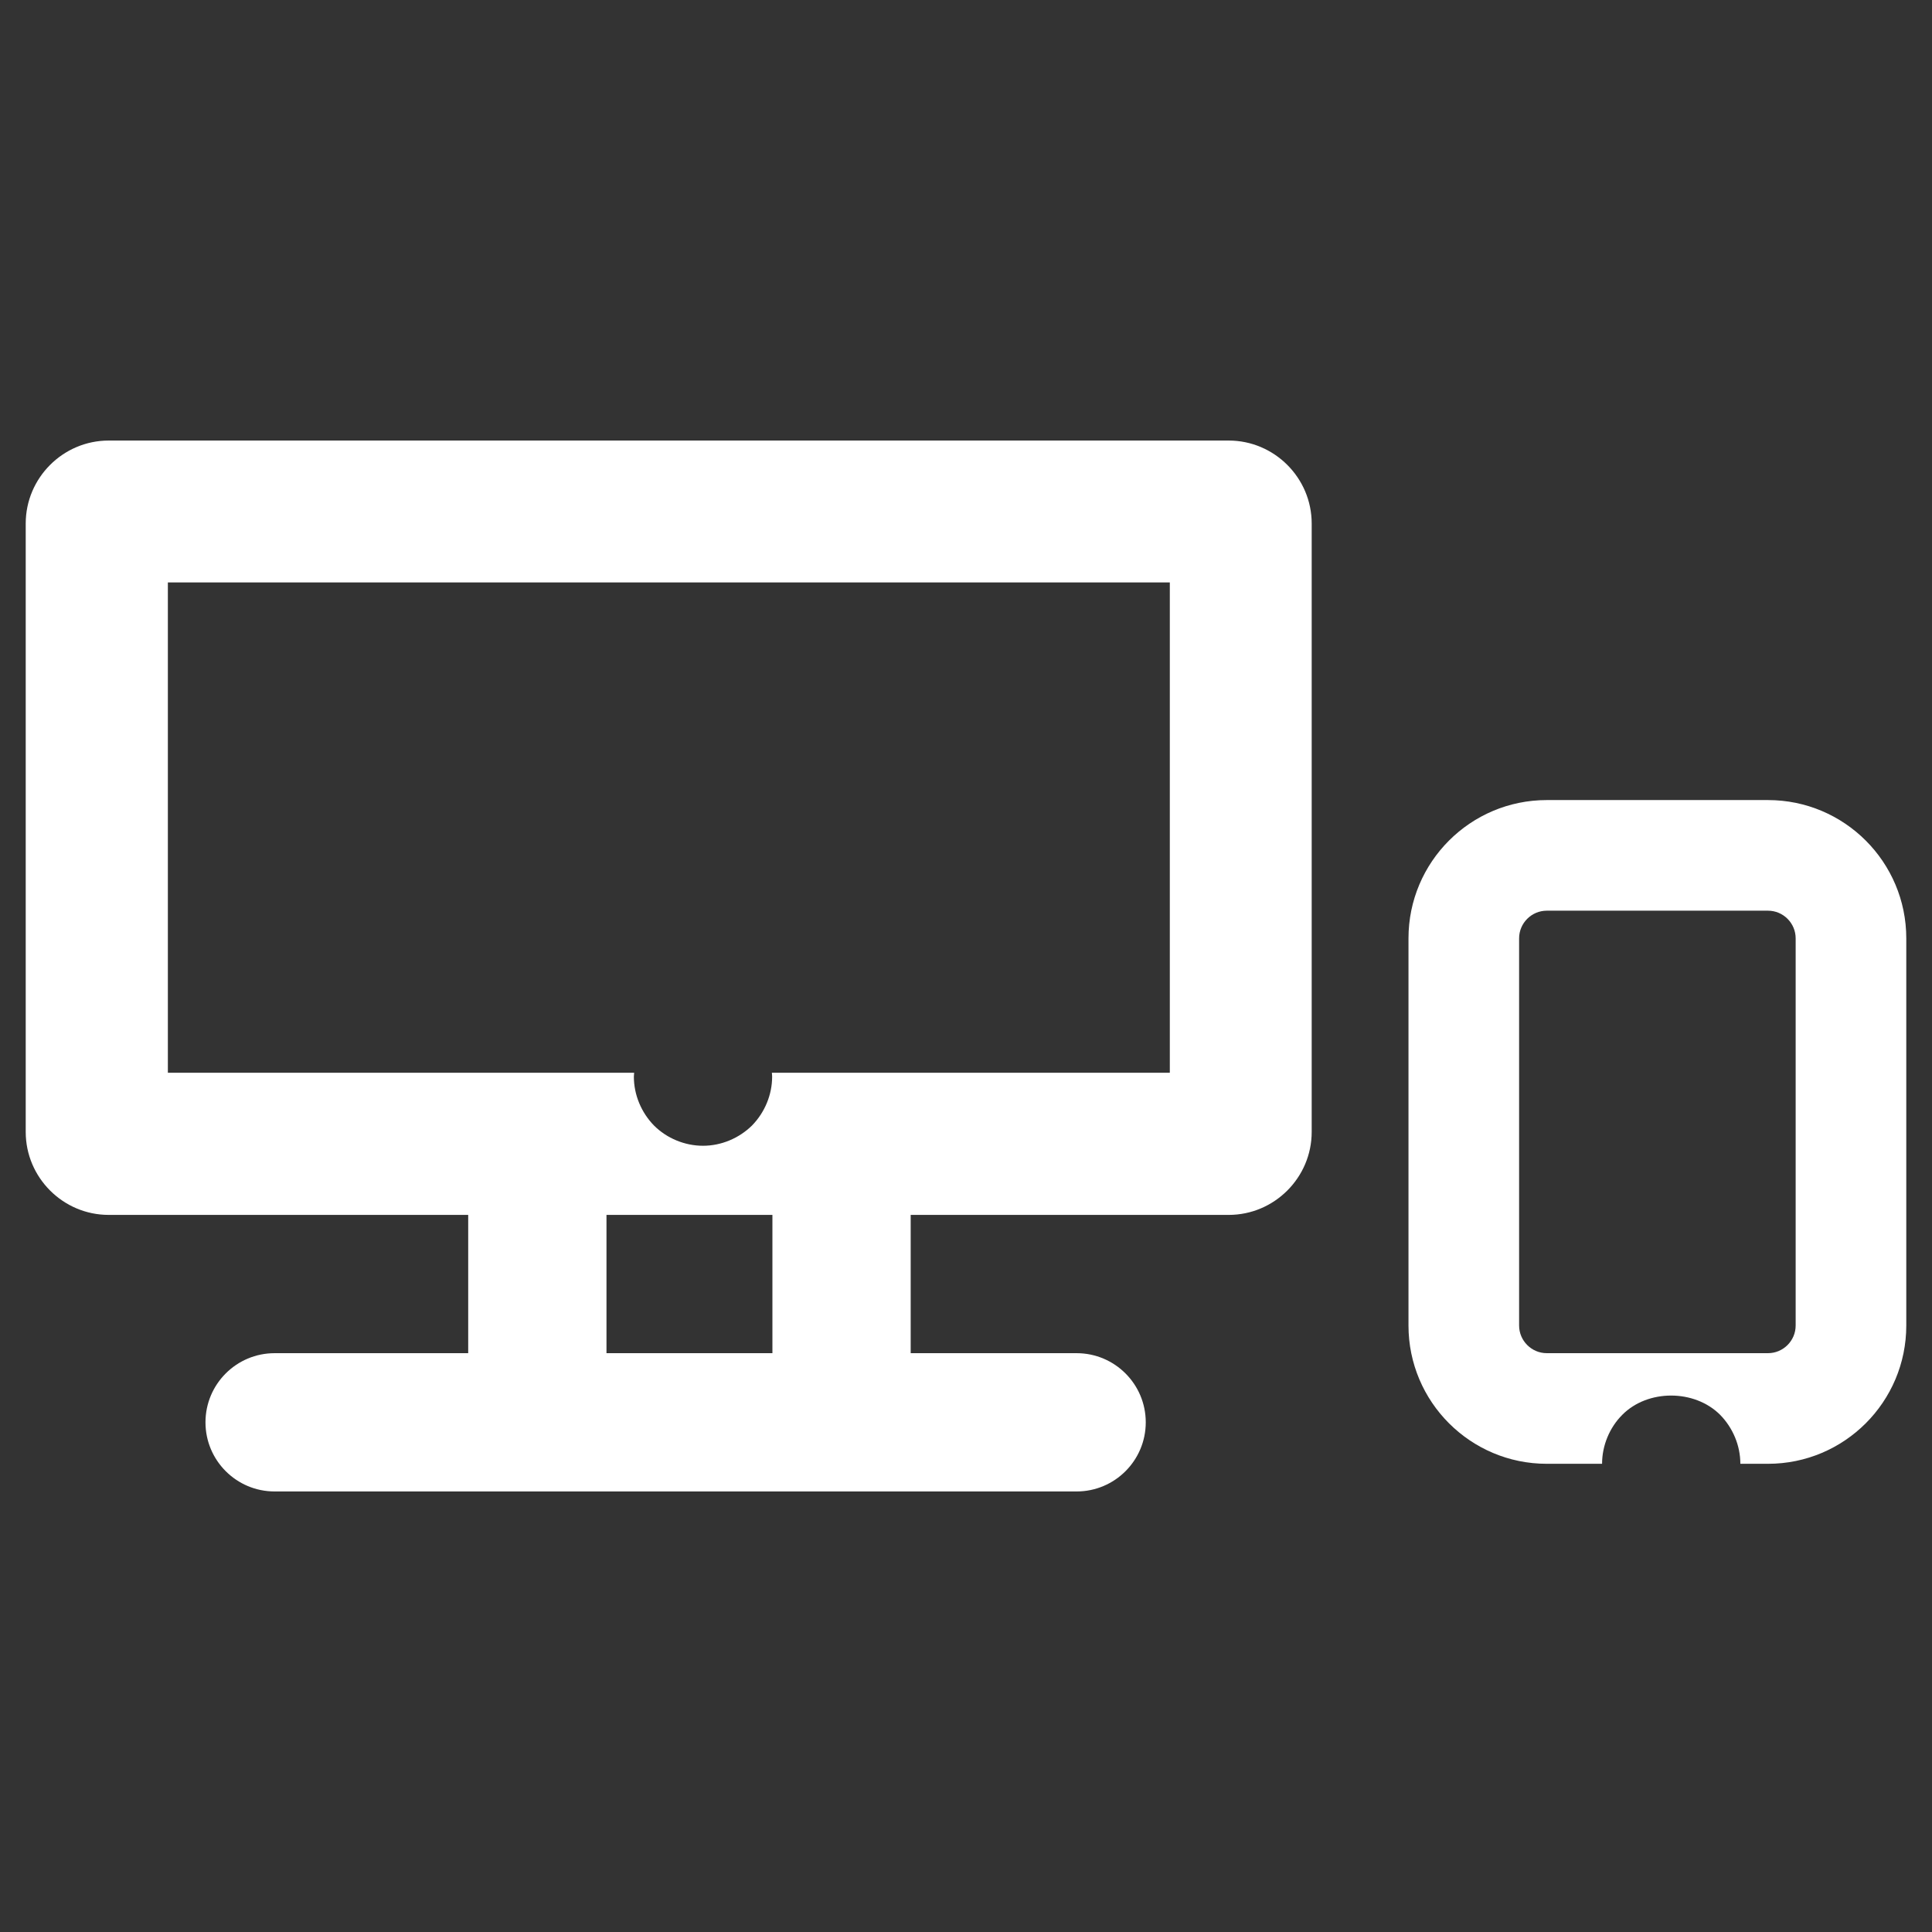
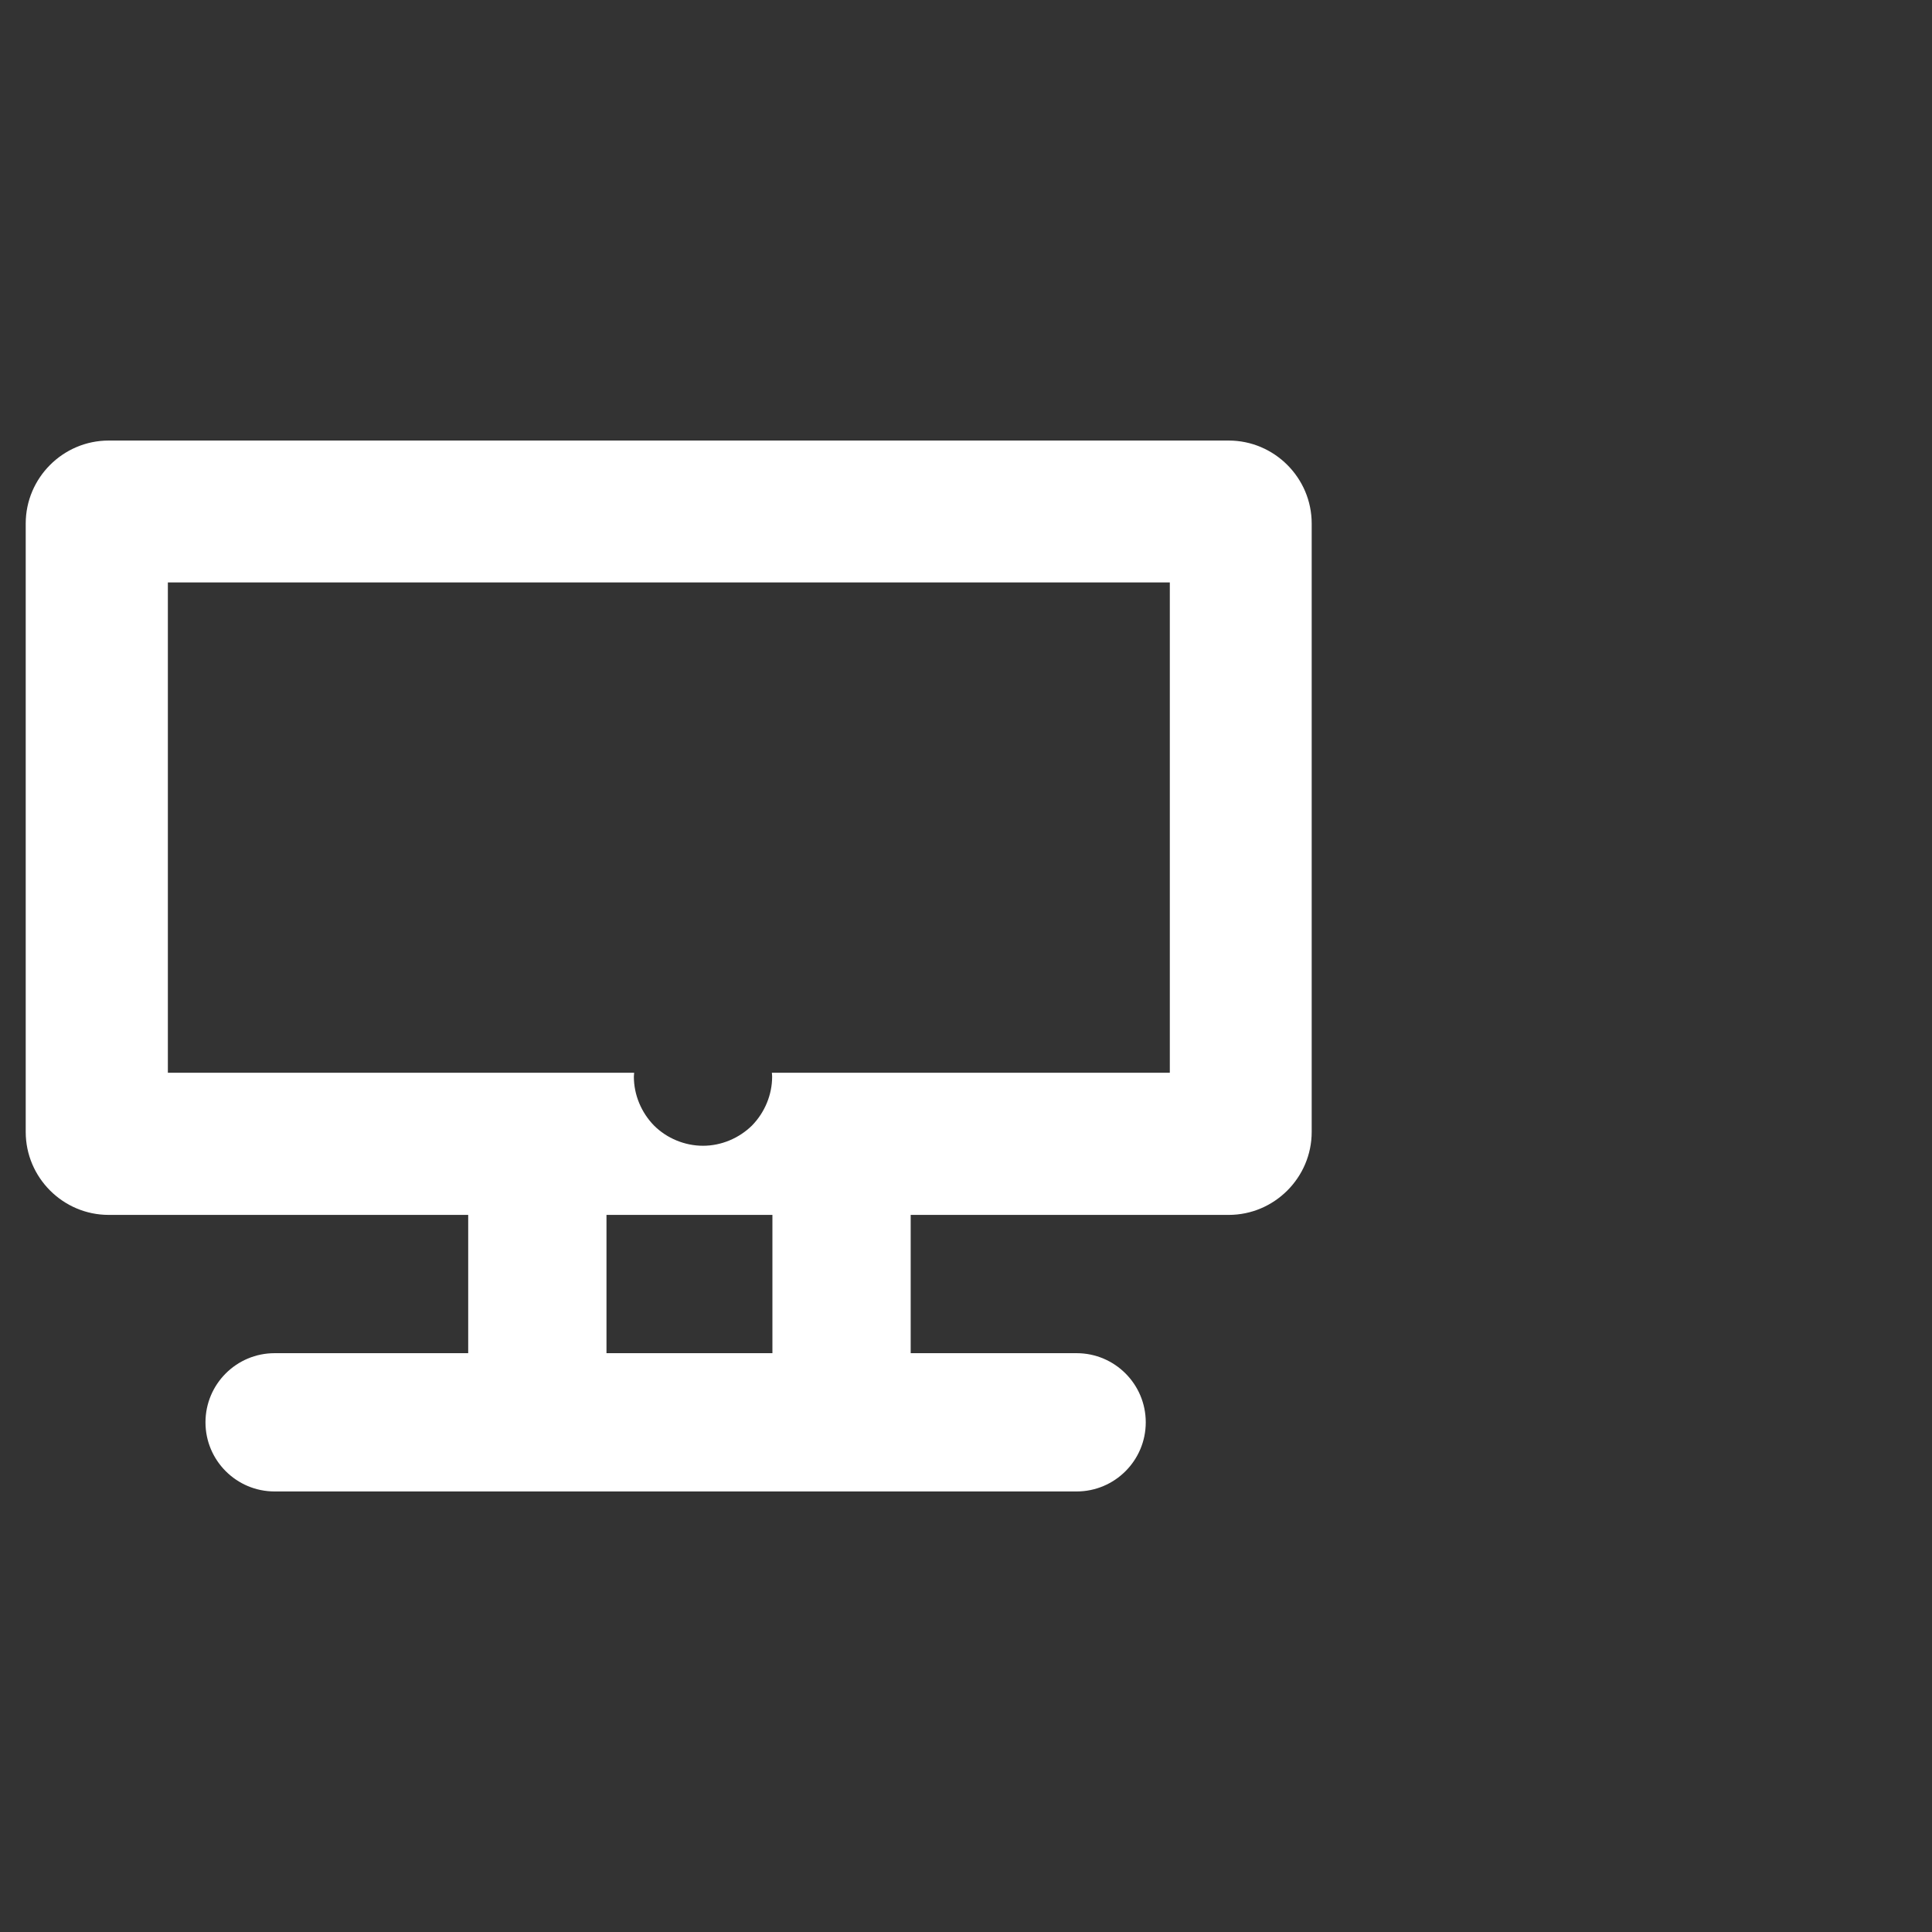
<svg xmlns="http://www.w3.org/2000/svg" id="Layer_2" data-name="Layer 2" viewBox="0 0 69.86 69.86">
  <rect x="0" y="0" width="69.86" height="69.86" fill="#333333" stroke="none" />
  <defs>
    <style> .cls-1 { fill: none; } .cls-1, .cls-2 { stroke-width: 0px; } .cls-2 { fill: #fff; } </style>
  </defs>
  <g id="Main_content" data-name="Main content">
-     <rect class="cls-1" width="69.86" height="69.86" />
    <g>
-       <path class="cls-2" d="m63.93,28.93h-8c-2.76,0-5,2.24-5,5v14c0,2.76,2.24,5,5,5h2c0-.66.27-1.31.73-1.77.92-.93,2.61-.93,3.54,0,.46.47.73,1.11.73,1.77h1c2.76,0,5-2.24,5-5v-14c0-2.76-2.24-5-5-5Zm1,19c0,.55-.45,1-1,1h-8c-.55,0-1-.45-1-1v-14c0-.55.45-1,1-1h8c.55,0,1,.45,1,1v14Z" />
      <path class="cls-2" d="m44.43,15.93H3.93c-1.65,0-3,1.35-3,3v22c0,1.65,1.35,3,3,3h13v5h-7c-1.38,0-2.5,1.12-2.5,2.5s1.12,2.5,2.5,2.5h29c1.38,0,2.5-1.12,2.5-2.5s-1.12-2.5-2.5-2.5h-6v-5h11.5c1.65,0,3-1.35,3-3v-22c0-1.65-1.35-3-3-3Zm-16.5,33h-6v-5h6v5Zm14.36-10.14h-14.38s.01.09.01.14c0,.66-.27,1.3-.73,1.77-.47.46-1.11.73-1.77.73s-1.31-.27-1.77-.73c-.46-.47-.73-1.11-.73-1.77,0-.05.01-.09.01-.14H6.07v-17.73h36.23v17.73Z" />
    </g>
  </g>
</svg>